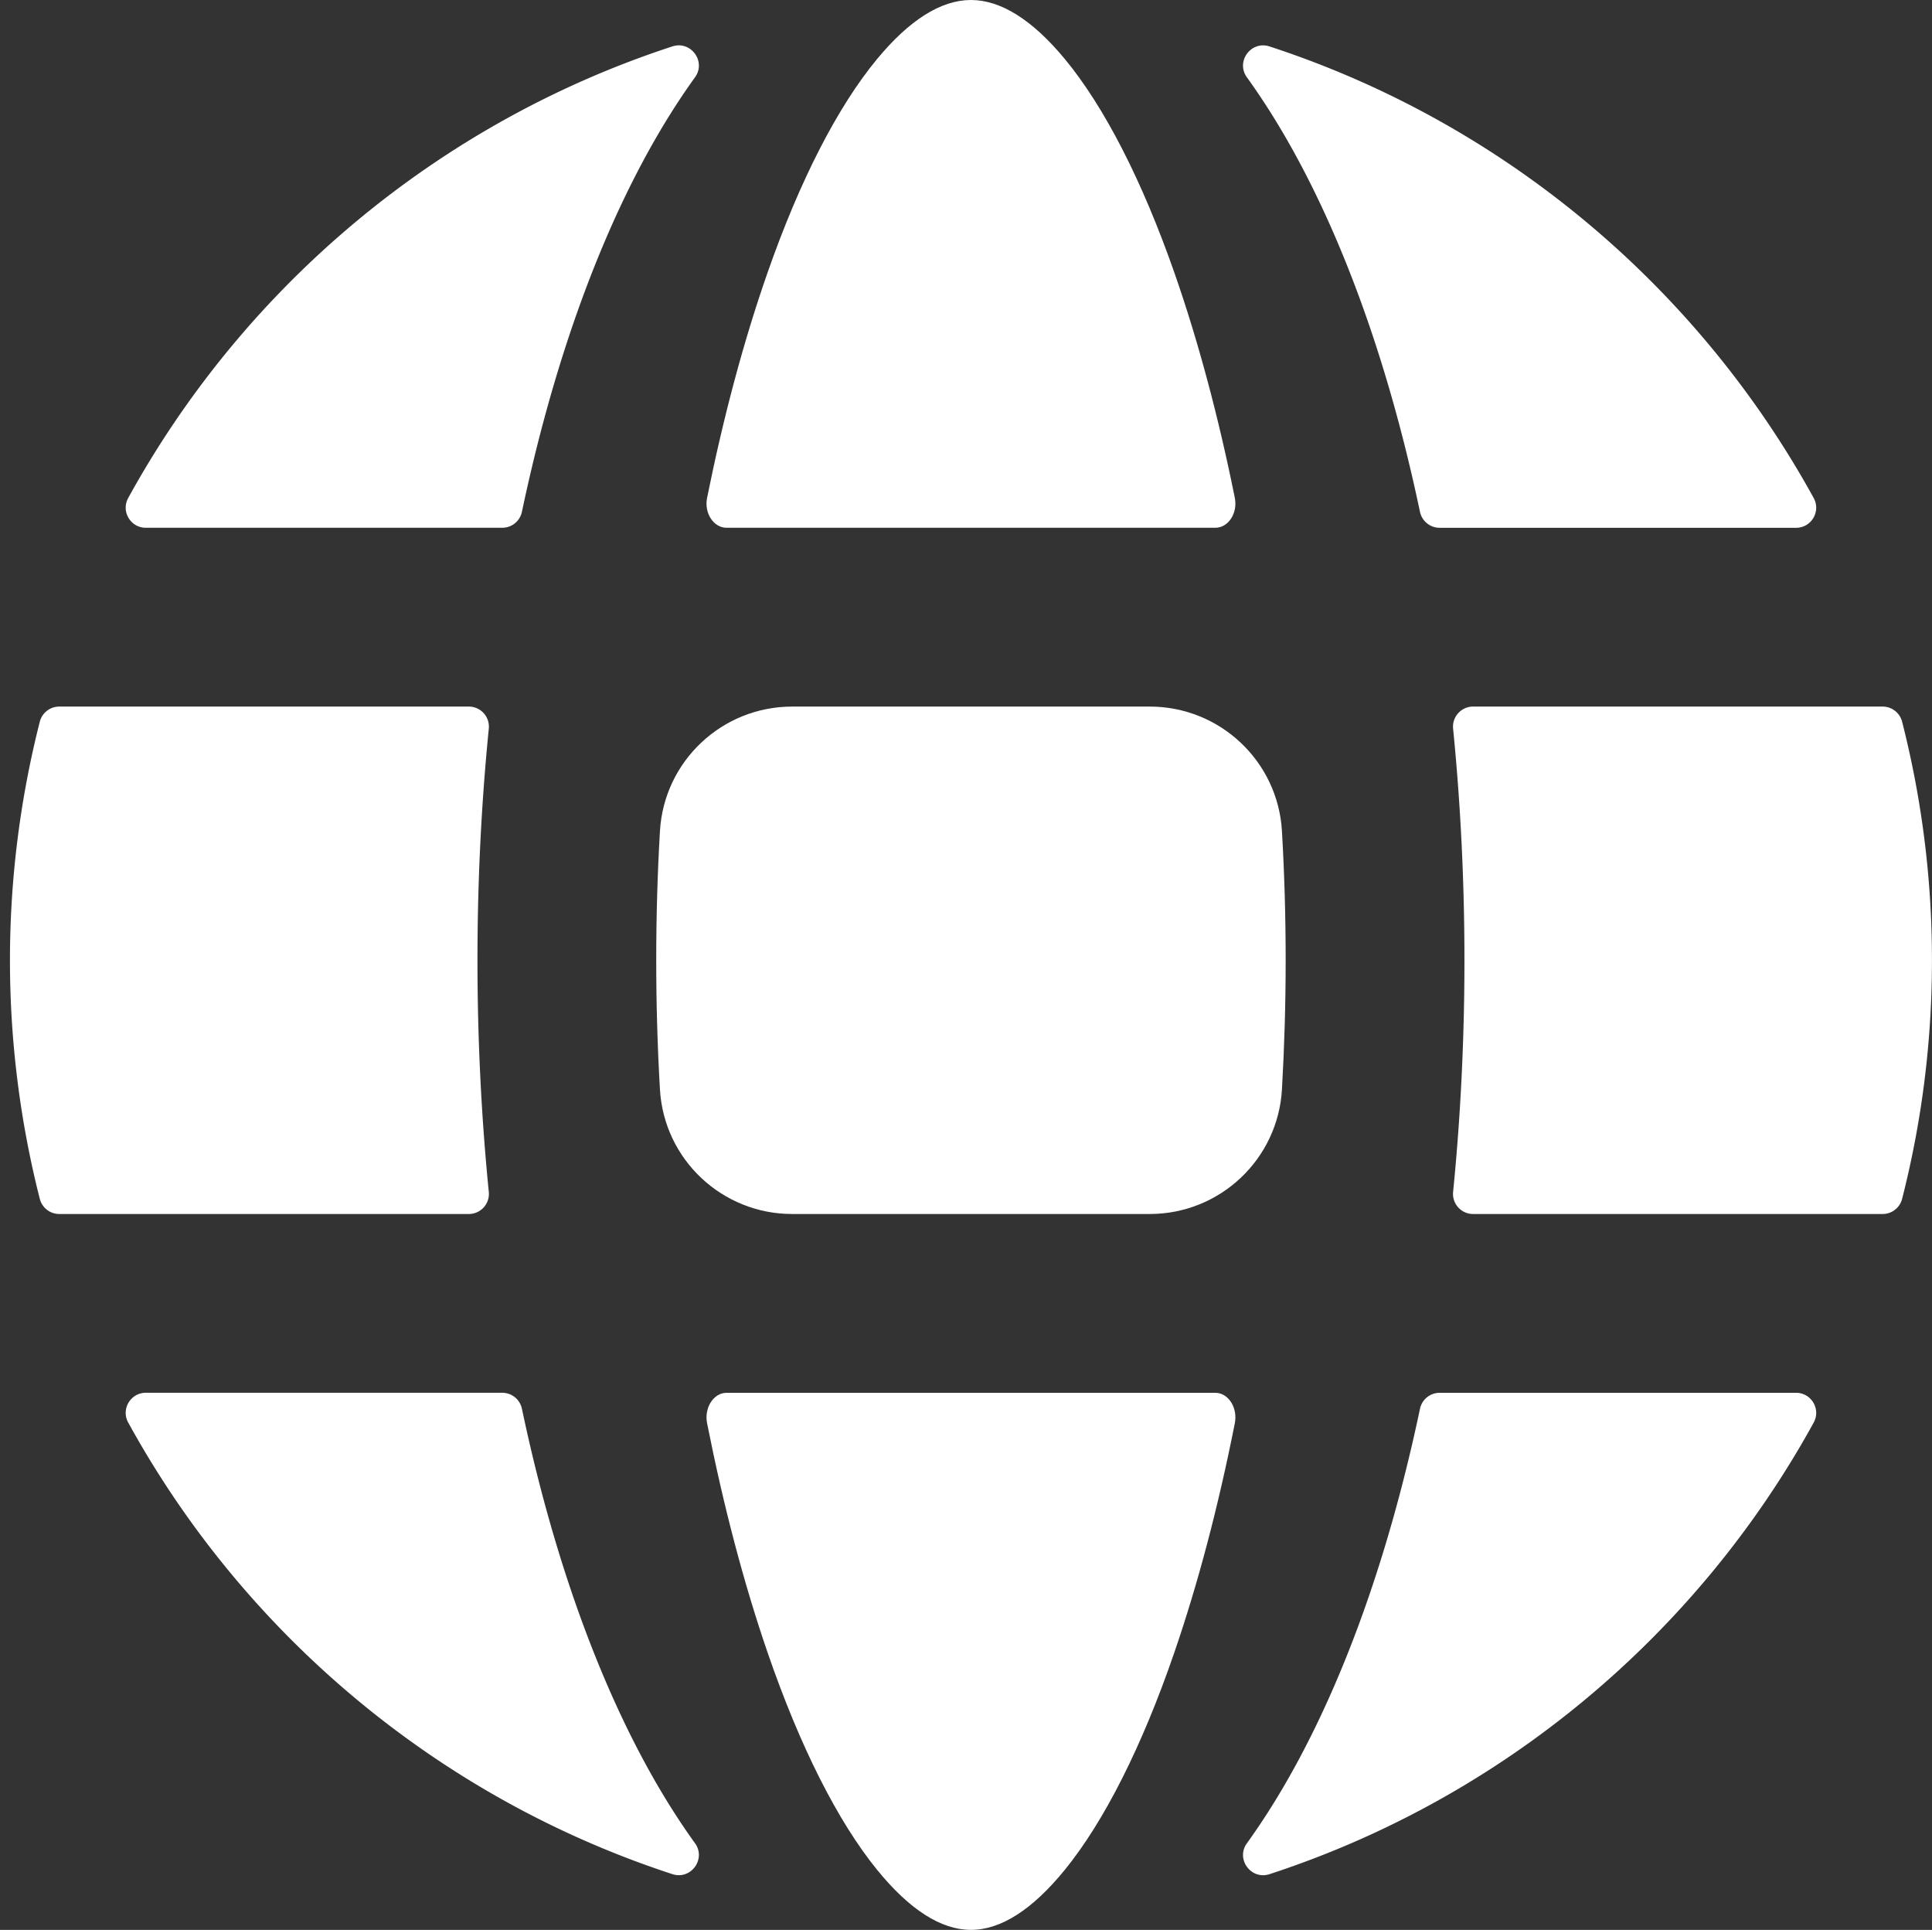
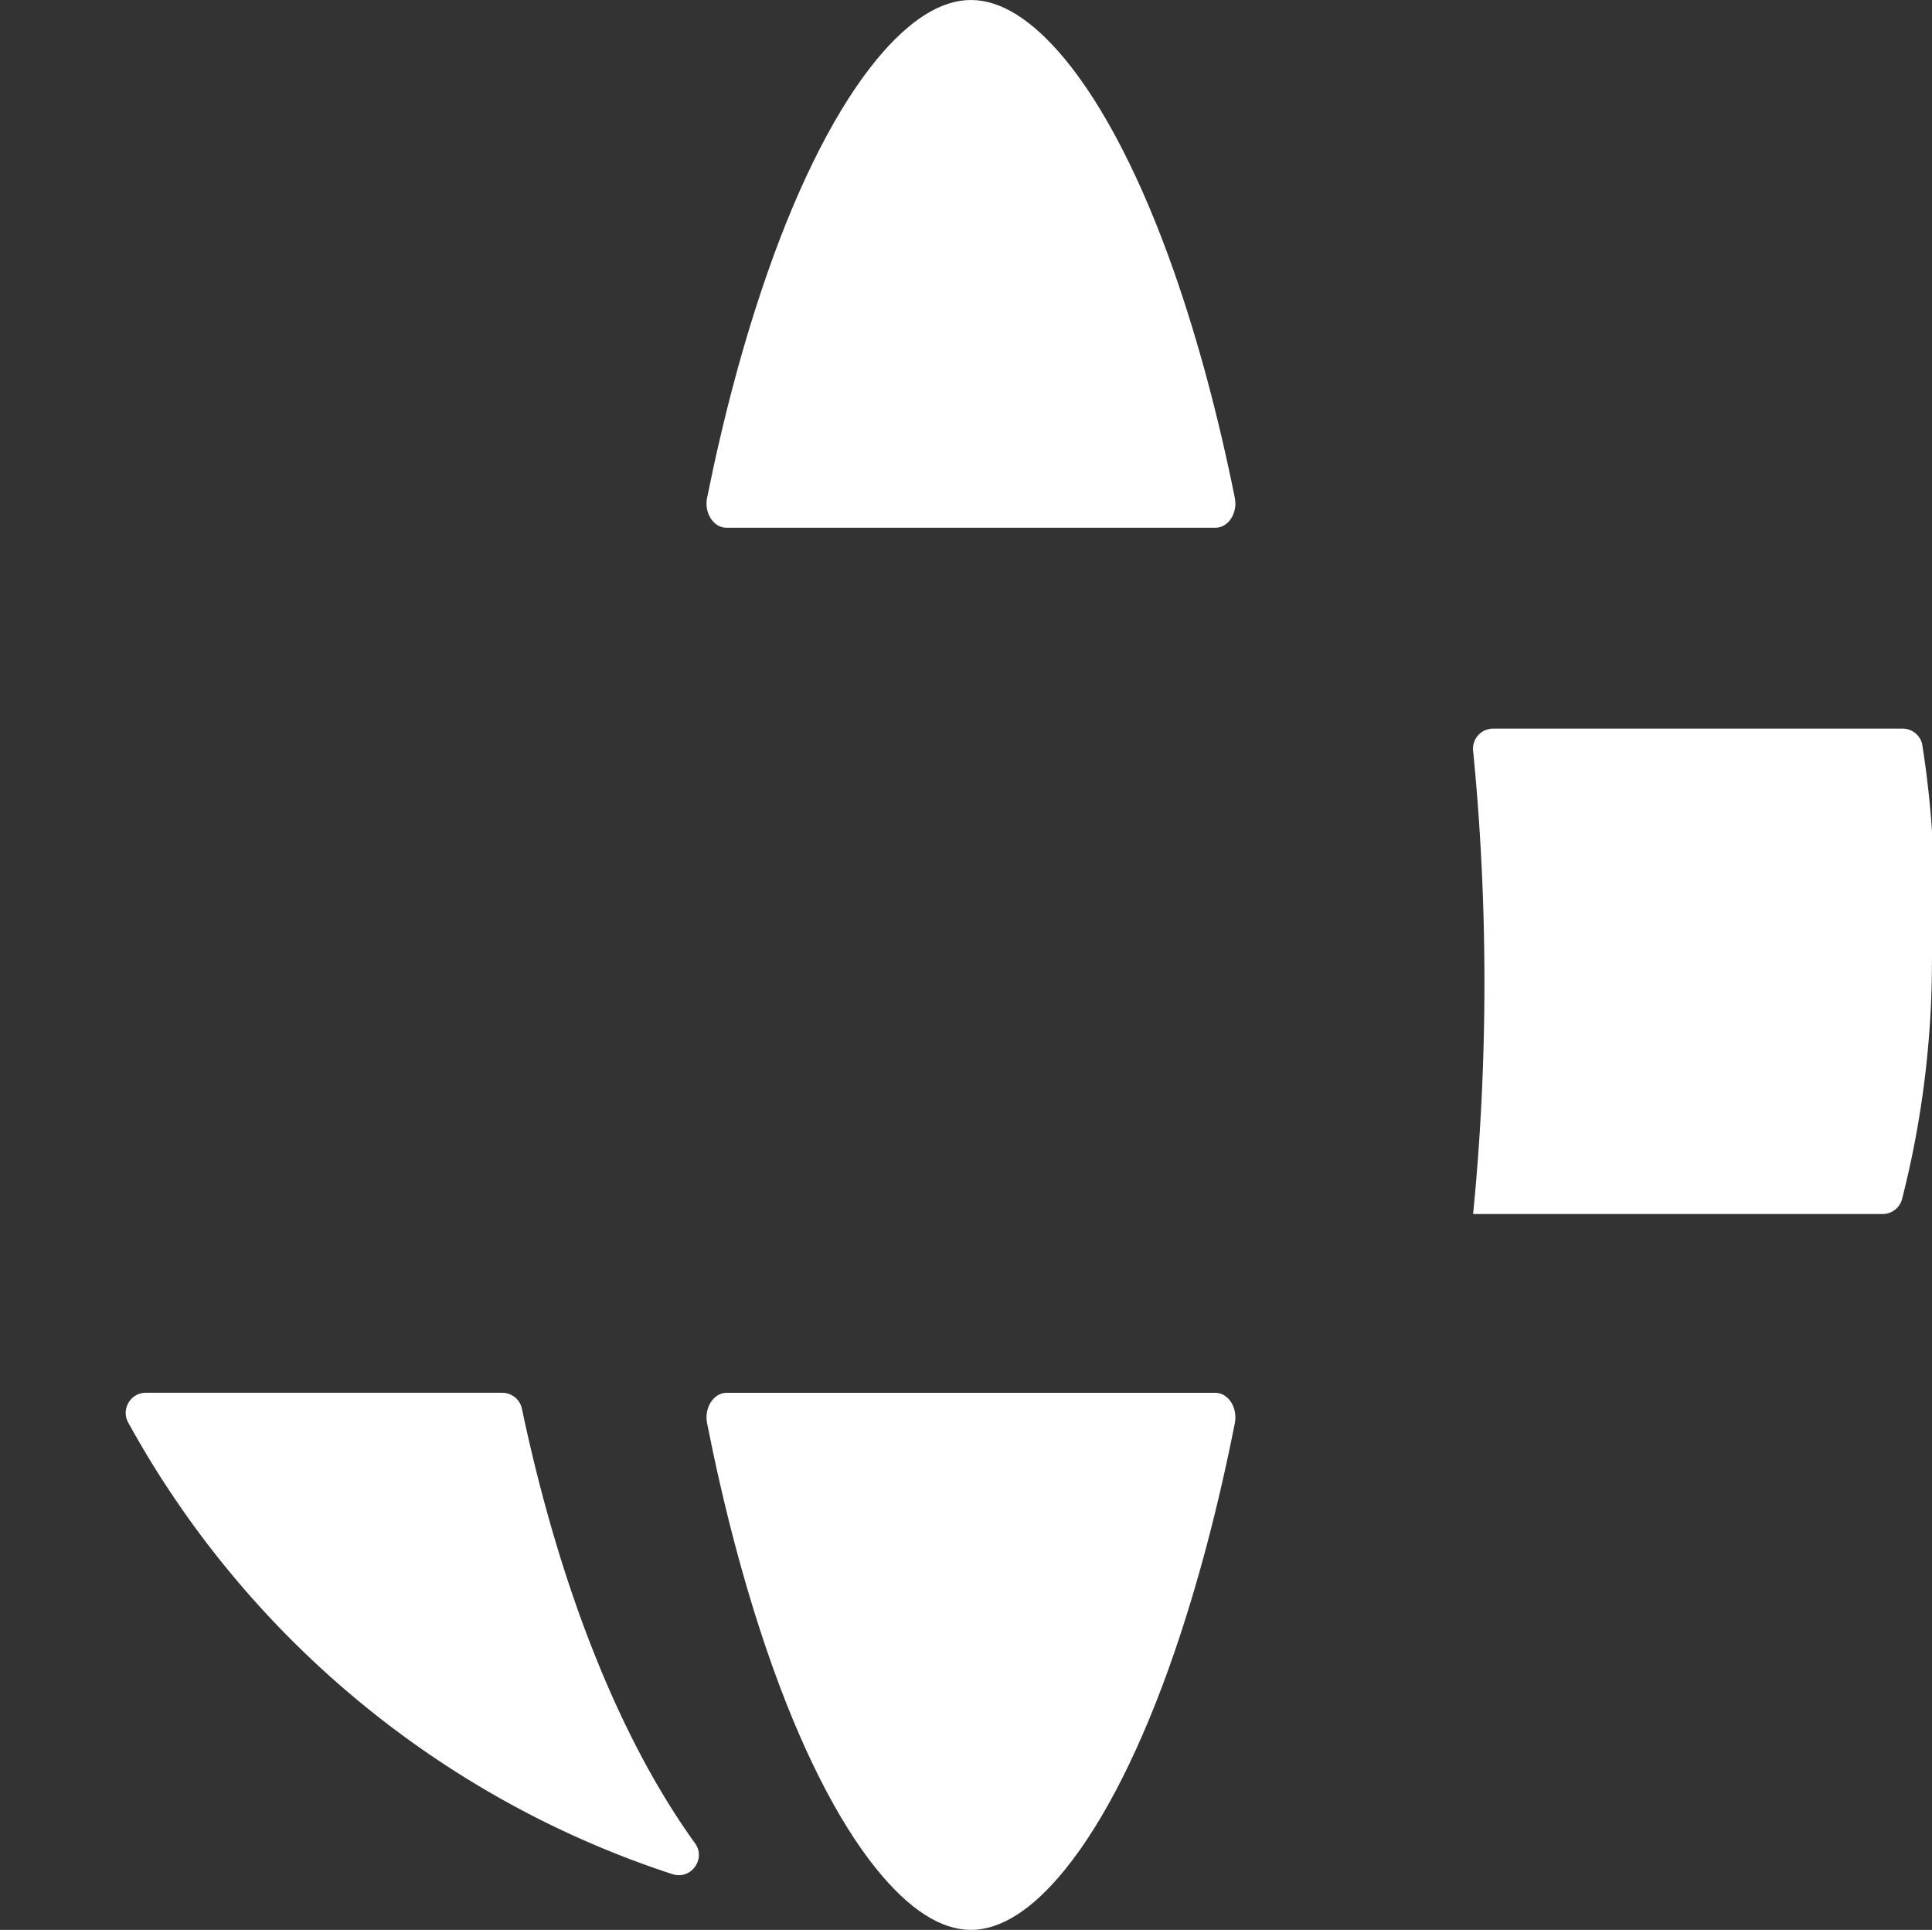
<svg xmlns="http://www.w3.org/2000/svg" data-name="Layer 1" fill="#ffffff" height="3000" preserveAspectRatio="xMidYMid meet" version="1" viewBox="-9.6 0.0 3003.8 3000.0" width="3003.8" zoomAndPan="magnify">
  <rect x="-9.6" y="0.0" width="3003.8" height="3000.0" fill="#333333" stroke="none" />
  <g id="change1_1">
    <path d="M1879.91,820.42H1120.09c-20.27,0-35.12-22.82-30.35-46.48,25.58-126.84,57.09-244.6,94.11-350.38,50-143,108.86-257.66,170.15-331.75C1404.42,30.88,1453.54,0,1500,0s95.58,30.88,146,91.81c61.29,74.09,120.12,188.79,170.15,331.75,37,105.78,68.53,223.54,94.11,350.38C1915,797.6,1900.18,820.42,1879.91,820.42Z" />
  </g>
  <g id="change1_2">
-     <path d="M2072.37,382.4c-42.58-101.25-90.57-189-143.36-262.22-17.67-24.53,6.44-57.39,35.17-48,363,118.54,664.94,372.39,846.09,702,11.44,20.81-3.65,46.28-27.4,46.28H2228.68a31.26,31.26,0,0,1-30.57-24.86C2166.39,645,2124.18,505.58,2072.37,382.4Z" />
-   </g>
+     </g>
  <g id="change1_3">
-     <path d="M771.32,820.42H217.13c-23.75,0-38.84-25.47-27.4-46.28,181.15-329.58,483-583.43,846.09-702,28.73-9.38,52.84,23.48,35.17,48-52.79,73.23-100.78,161-143.36,262.22-51.81,123.18-94,262.62-125.74,413.16A31.26,31.26,0,0,1,771.32,820.42Z" />
-   </g>
+     </g>
  <g id="change1_4">
-     <path d="M719.29,1887.17H82.55a31.28,31.28,0,0,1-30.29-23.56,1505.75,1505.75,0,0,1,0-741.68,31.28,31.28,0,0,1,30.29-23.56H719.29a31.21,31.21,0,0,1,31.08,34.28c-11.64,116.84-17.62,237.5-17.62,360.12s6,243.28,17.62,360.12A31.21,31.21,0,0,1,719.29,1887.17Z" />
-   </g>
+     </g>
  <g id="change1_5">
-     <path d="M1989.3,1492.77c0,67.88-2,135-5.79,200.9-6.34,108.72-96.63,193.5-205.53,193.5H1222c-108.9,0-199.19-84.78-205.53-193.5-3.84-65.93-5.79-133-5.79-200.9s1.95-135,5.79-200.9c6.34-108.72,96.63-193.5,205.53-193.5h556c108.9,0,199.19,84.78,205.53,193.5C1987.35,1357.8,1989.3,1424.89,1989.3,1492.77Z" />
-   </g>
+     </g>
  <g id="change1_6">
    <path d="M927.63,2603.14c42.58,101.25,90.57,189,143.36,262.22,17.67,24.53-6.44,57.39-35.17,48-363-118.54-664.94-372.39-846.09-702-11.44-20.81,3.65-46.28,27.4-46.28H771.32A31.26,31.26,0,0,1,801.89,2190C833.61,2340.52,875.82,2480,927.63,2603.14Z" />
  </g>
  <g id="change1_7">
    <path d="M1120.09,2165.12h759.82c20.27,0,35.12,23.22,30.35,47.3-25.58,129.08-57.09,248.91-94.11,356.56-50,145.48-108.86,262.2-170.15,337.59-50.42,62-99.54,93.43-146,93.43s-95.58-31.42-146-93.43c-61.29-75.39-120.12-192.11-170.15-337.59-37-107.65-68.53-227.48-94.11-356.56C1085,2188.34,1099.82,2165.12,1120.09,2165.12Z" />
  </g>
  <g id="change1_8">
-     <path d="M2228.68,2165.12h554.19c23.75,0,38.84,25.47,27.4,46.28-181.15,329.58-483,583.43-846.09,702-28.73,9.38-52.84-23.48-35.17-48,52.79-73.23,100.78-161,143.36-262.22,51.81-123.18,94-262.62,125.74-413.16A31.26,31.26,0,0,1,2228.68,2165.12Z" />
-   </g>
+     </g>
  <g id="change1_9">
-     <path d="M2994.12,1492.77a1497.13,1497.13,0,0,1-46.38,370.84,31.28,31.28,0,0,1-30.29,23.56H2280.71a31.21,31.21,0,0,1-31.08-34.28c11.64-116.84,17.62-237.5,17.62-360.12s-6-243.28-17.62-360.12a31.21,31.21,0,0,1,31.08-34.28h636.74a31.28,31.28,0,0,1,30.29,23.56A1497.13,1497.13,0,0,1,2994.12,1492.77Z" />
+     <path d="M2994.12,1492.77a1497.13,1497.13,0,0,1-46.38,370.84,31.28,31.28,0,0,1-30.29,23.56H2280.71c11.64-116.84,17.62-237.5,17.62-360.12s-6-243.28-17.62-360.12a31.21,31.21,0,0,1,31.08-34.28h636.74a31.28,31.28,0,0,1,30.29,23.56A1497.13,1497.13,0,0,1,2994.12,1492.77Z" />
  </g>
</svg>